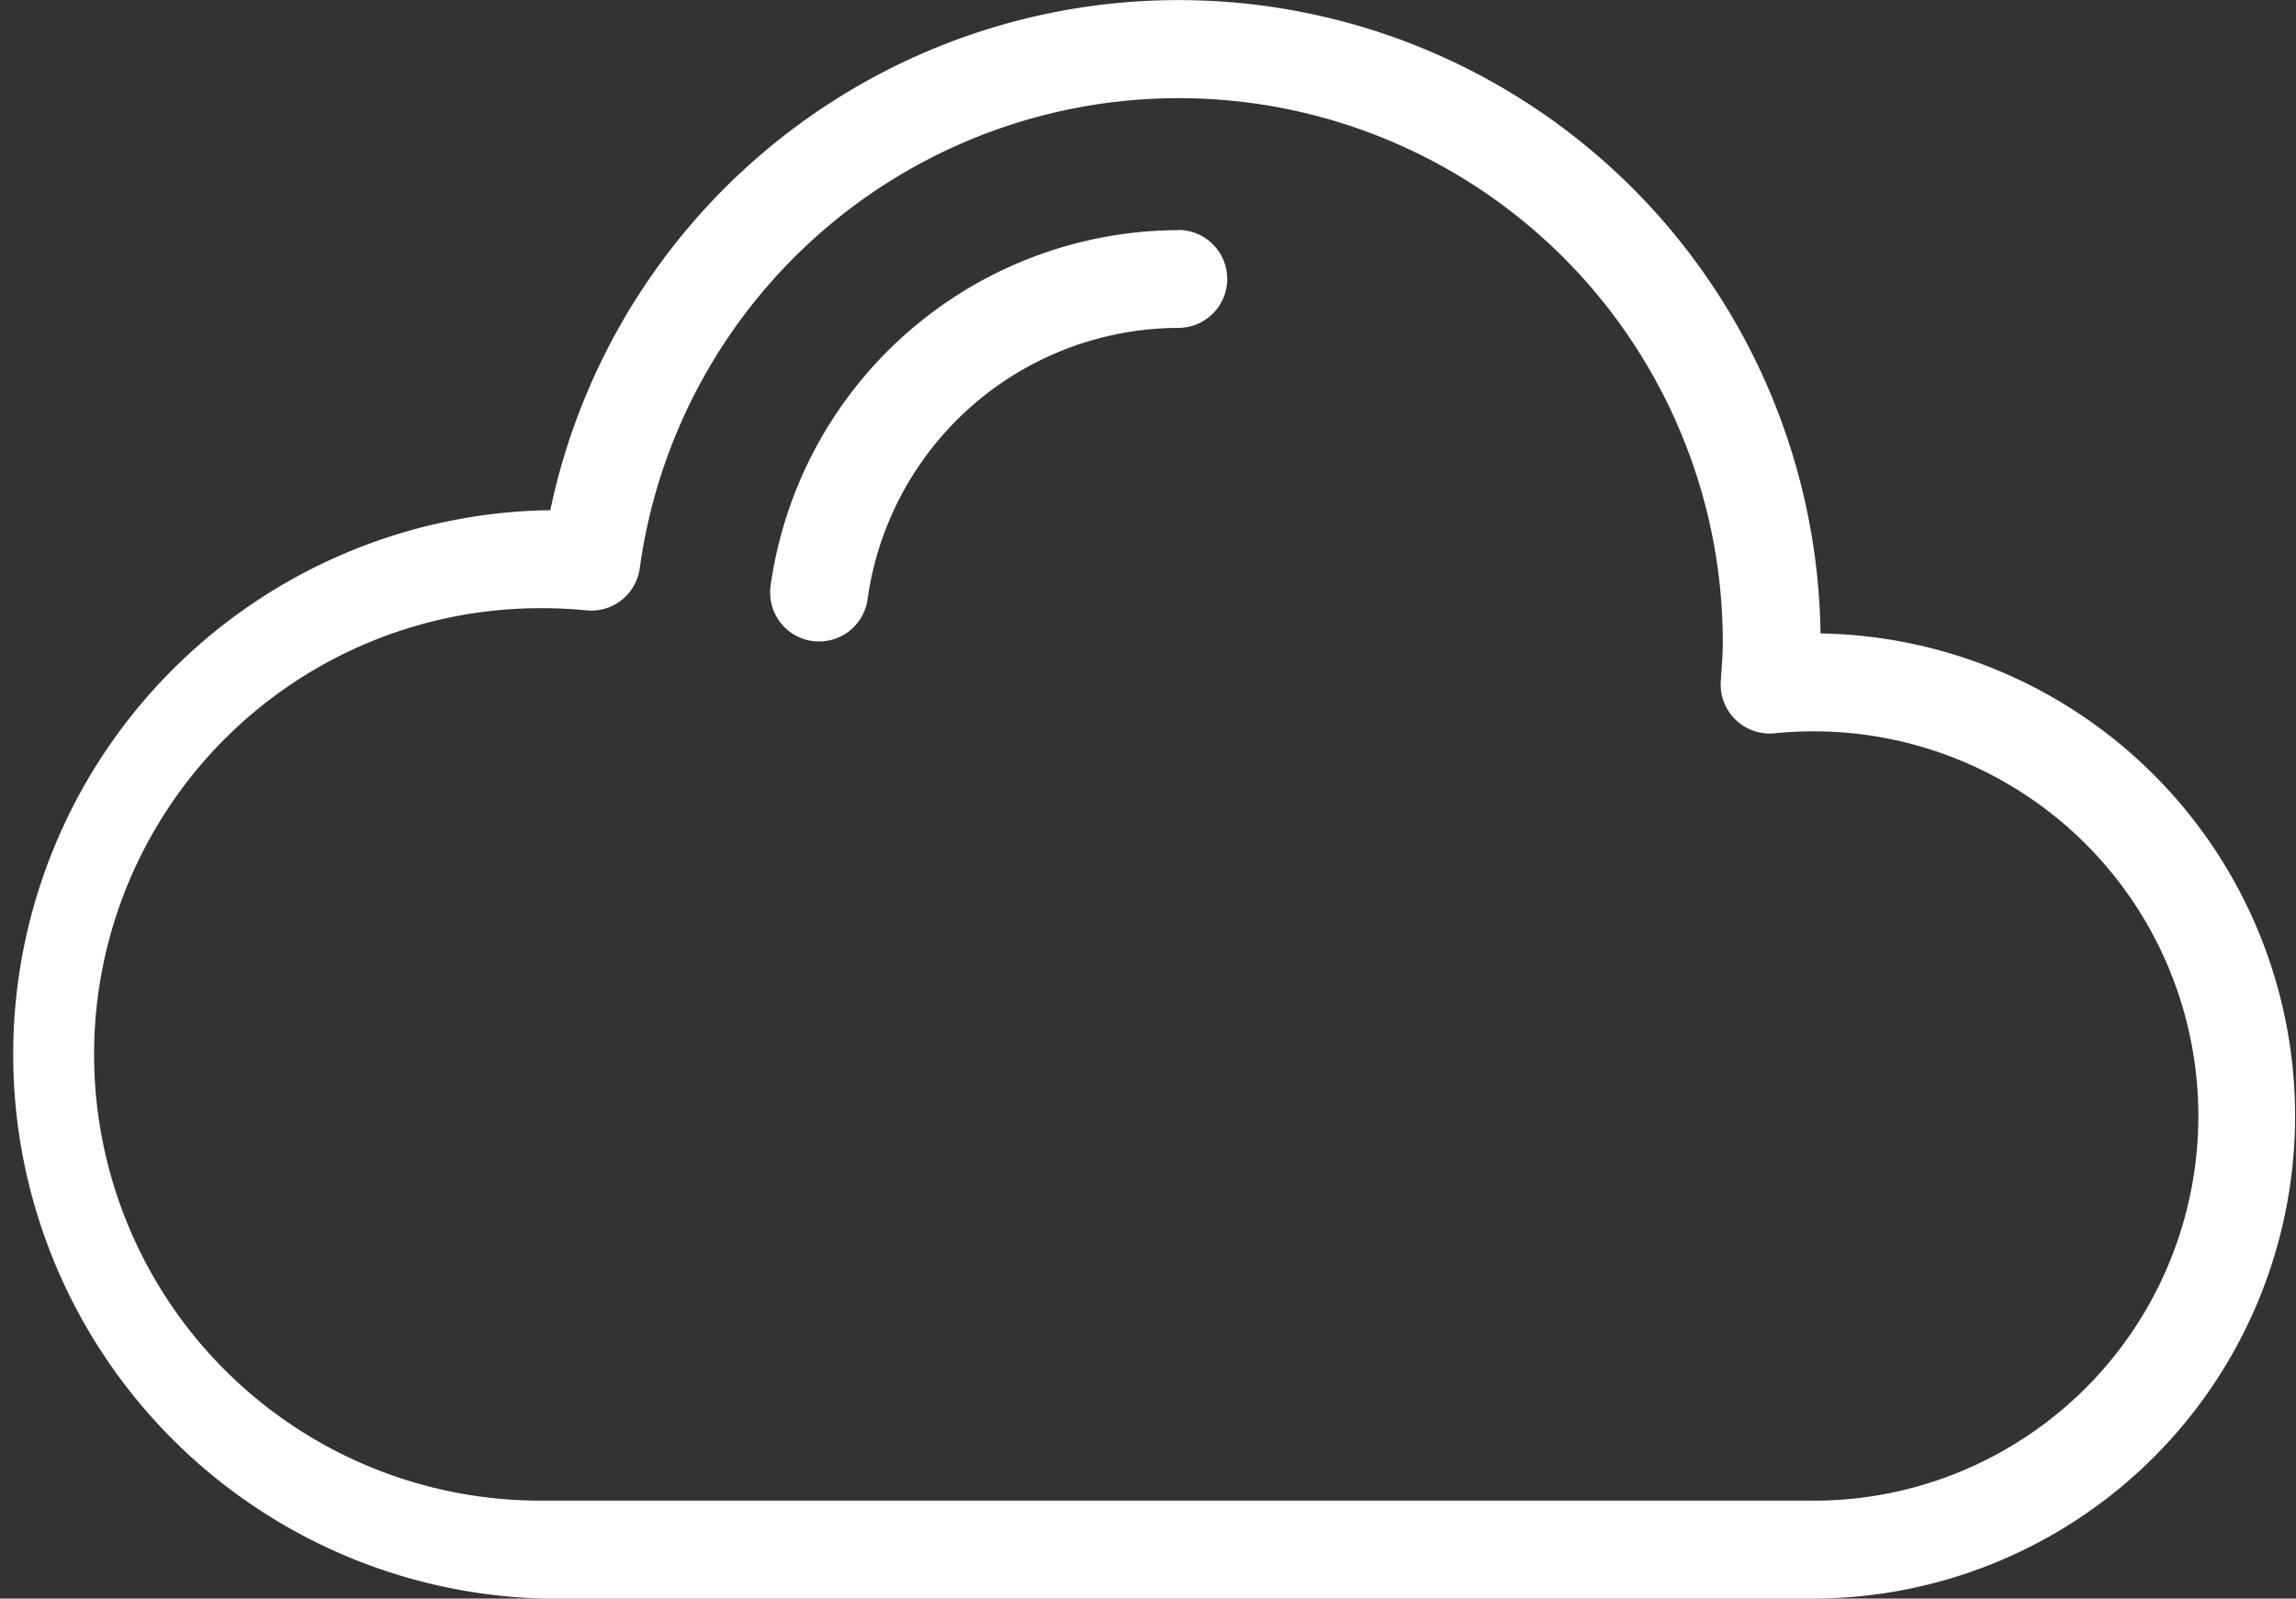
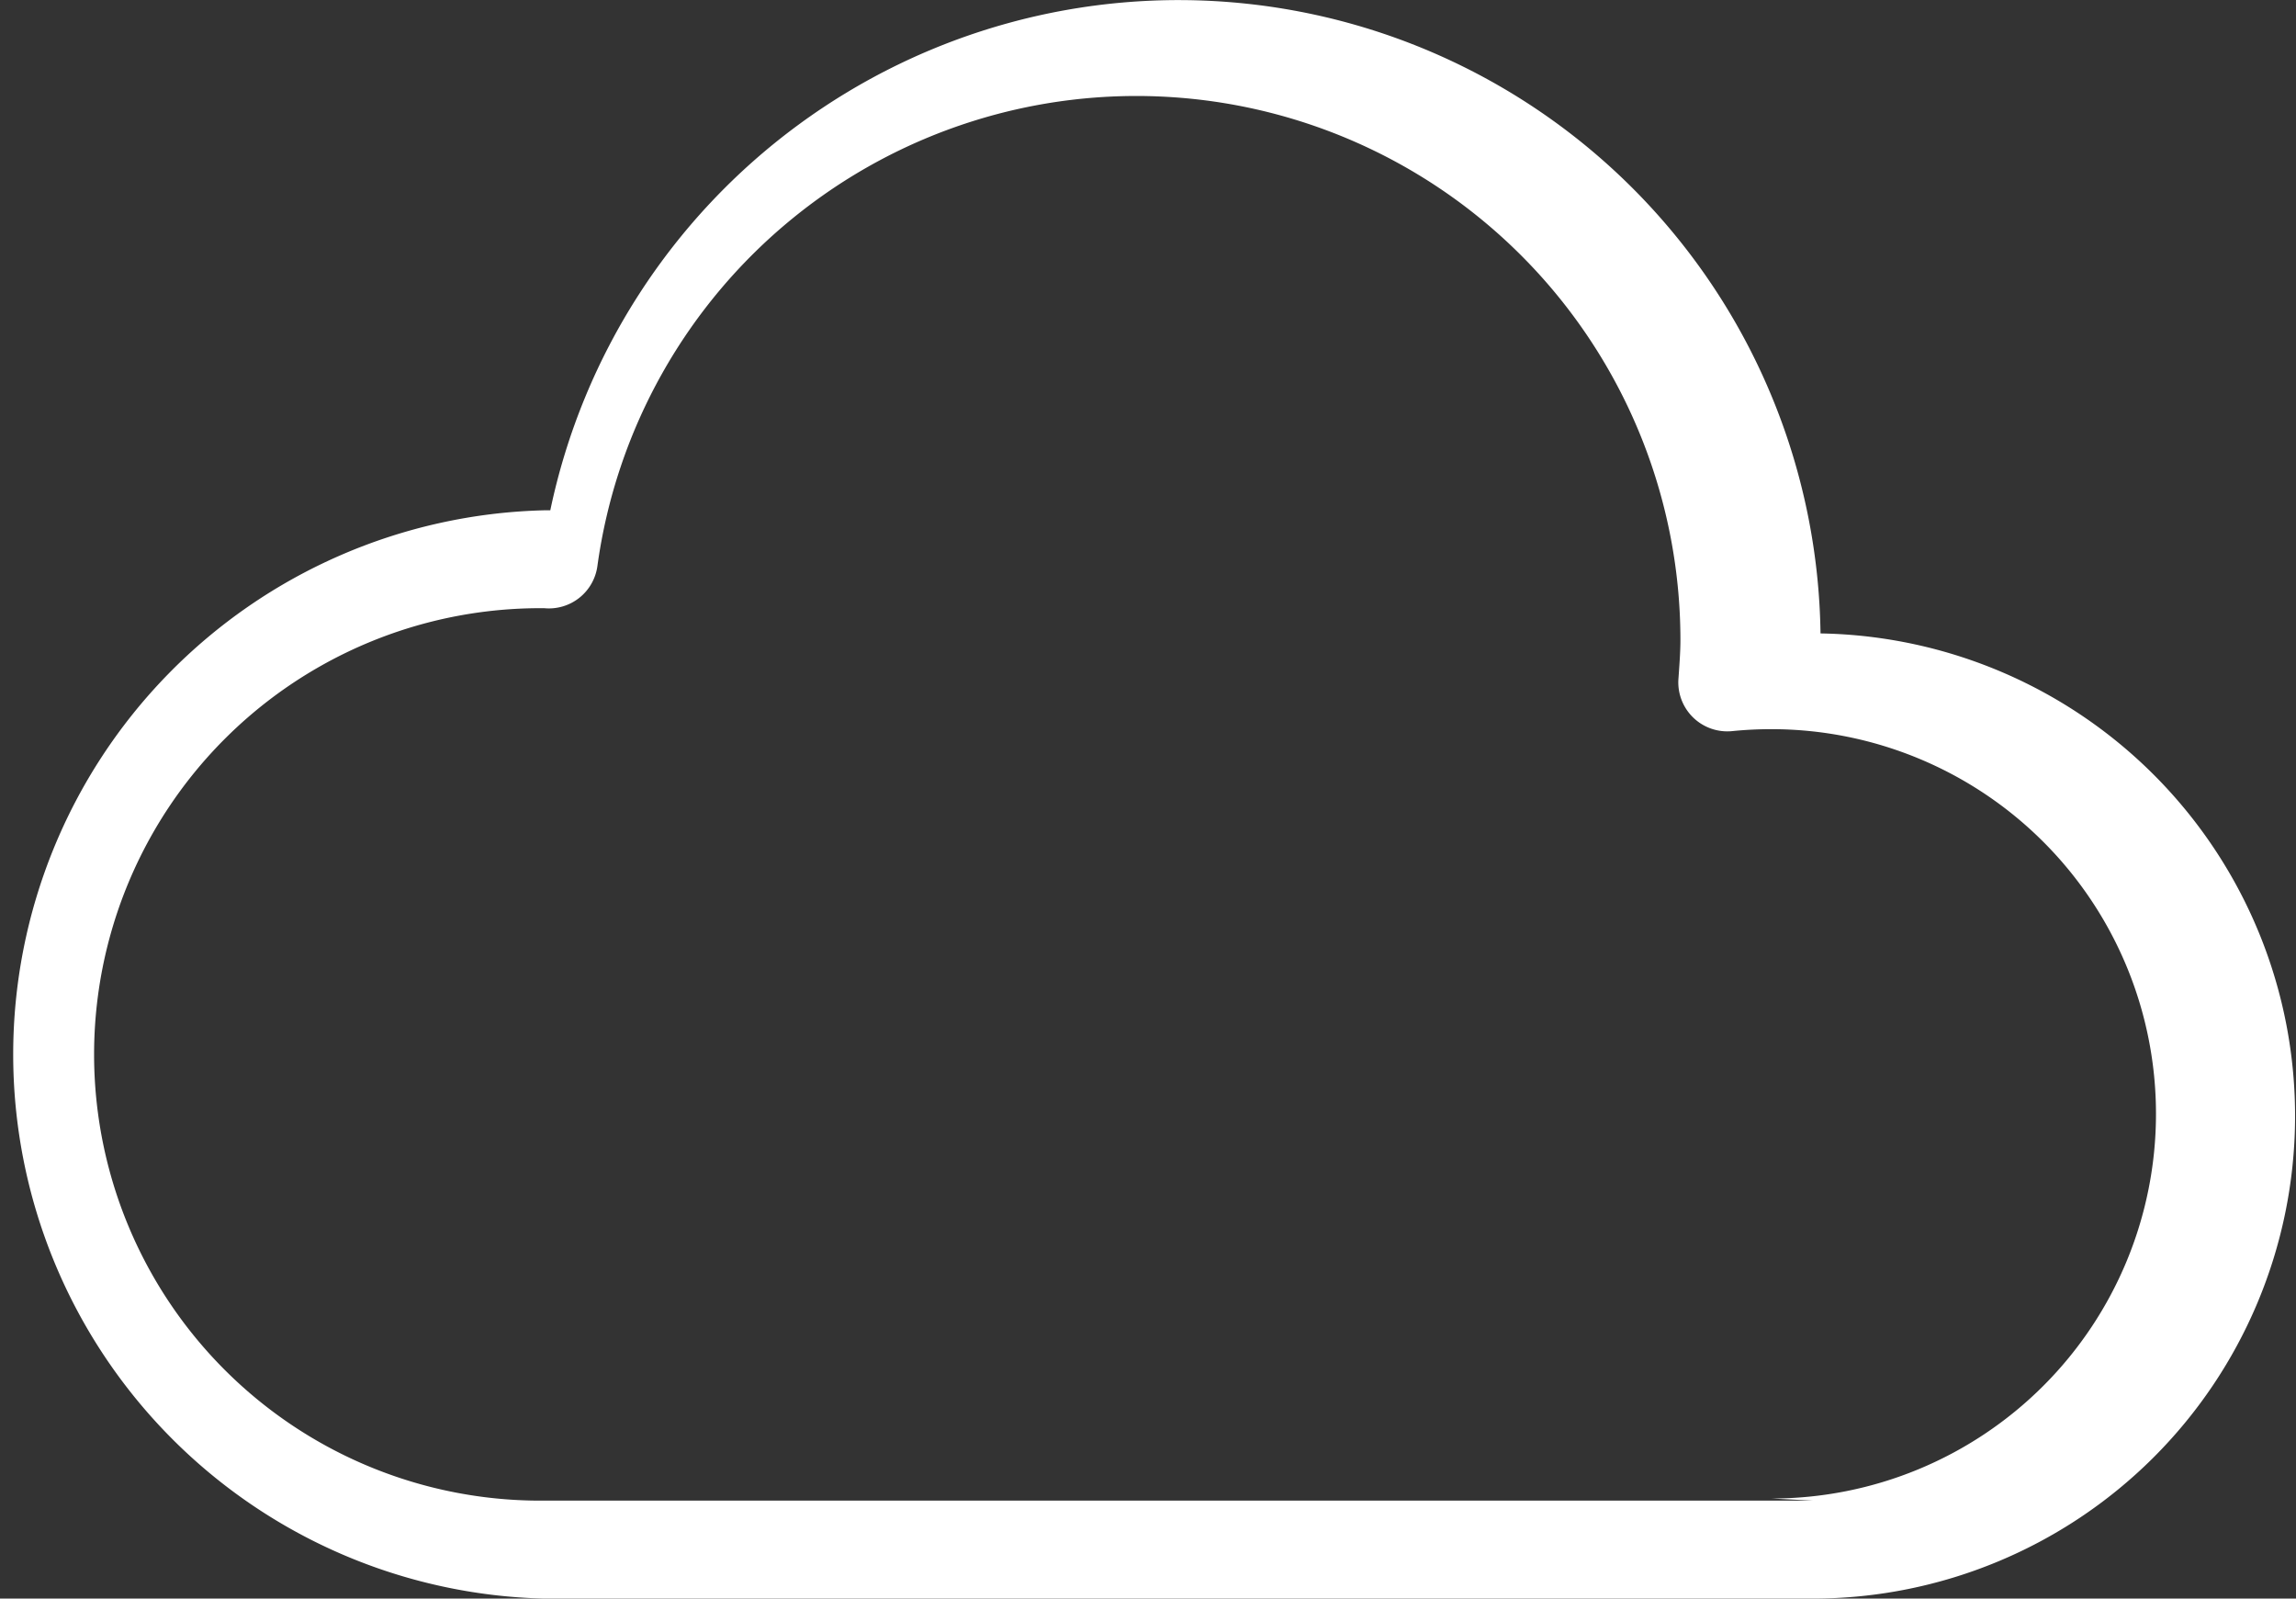
<svg xmlns="http://www.w3.org/2000/svg" width="64.541" height="44.934" viewBox="0 0 64.541 44.934">
  <rect x="0" y="0" width="64.541" height="44.934" fill="#333333" stroke="none" />
  <defs>
    <style>
            .cls-1{fill:#fff}
        </style>
  </defs>
  <g id="cloud" transform="translate(0 -77.772)">
    <g id="Grupo_85" data-name="Grupo 85" transform="translate(0 77.772)">
      <g id="Grupo_84" data-name="Grupo 84">
-         <path id="Caminho_179" d="M51.175 95.576a18.046 18.046 0 0 0-35.706-3.46H15.3a15.3 15.3 0 0 0 0 30.591h35.68a13.566 13.566 0 0 0 .2-27.13zm-.2 24.377H15.3a12.543 12.543 0 1 1 0-25.085c.369 0 .758.02 1.191.061a1.376 1.376 0 0 0 1.493-1.184 15.293 15.293 0 0 1 30.444 2.083c0 .3-.023.617-.046.948l-.01.141a1.377 1.377 0 0 0 1.511 1.467c.366-.037.735-.055 1.1-.055a10.813 10.813 0 0 1 0 21.626z" class="cls-1" data-name="Caminho 179" transform="translate(0 -77.772)" />
+         <path id="Caminho_179" d="M51.175 95.576a18.046 18.046 0 0 0-35.706-3.46H15.3a15.3 15.3 0 0 0 0 30.591h35.68a13.566 13.566 0 0 0 .2-27.13zm-.2 24.377H15.3a12.543 12.543 0 1 1 0-25.085a1.376 1.376 0 0 0 1.493-1.184 15.293 15.293 0 0 1 30.444 2.083c0 .3-.023.617-.046.948l-.01.141a1.377 1.377 0 0 0 1.511 1.467c.366-.037.735-.055 1.1-.055a10.813 10.813 0 0 1 0 21.626z" class="cls-1" data-name="Caminho 179" transform="translate(0 -77.772)" />
      </g>
    </g>
    <g id="Grupo_87" data-name="Grupo 87" transform="translate(21.649 84.241)">
      <g id="Grupo_86" data-name="Grupo 86">
-         <path id="Caminho_180" d="M183.212 129.09a11.61 11.61 0 0 0-11.46 10 1.376 1.376 0 1 0 2.727.372 8.847 8.847 0 0 1 8.733-7.624 1.376 1.376 0 0 0 0-2.753z" class="cls-1" data-name="Caminho 180" transform="translate(-171.74 -129.09)" />
-       </g>
+         </g>
    </g>
  </g>
</svg>